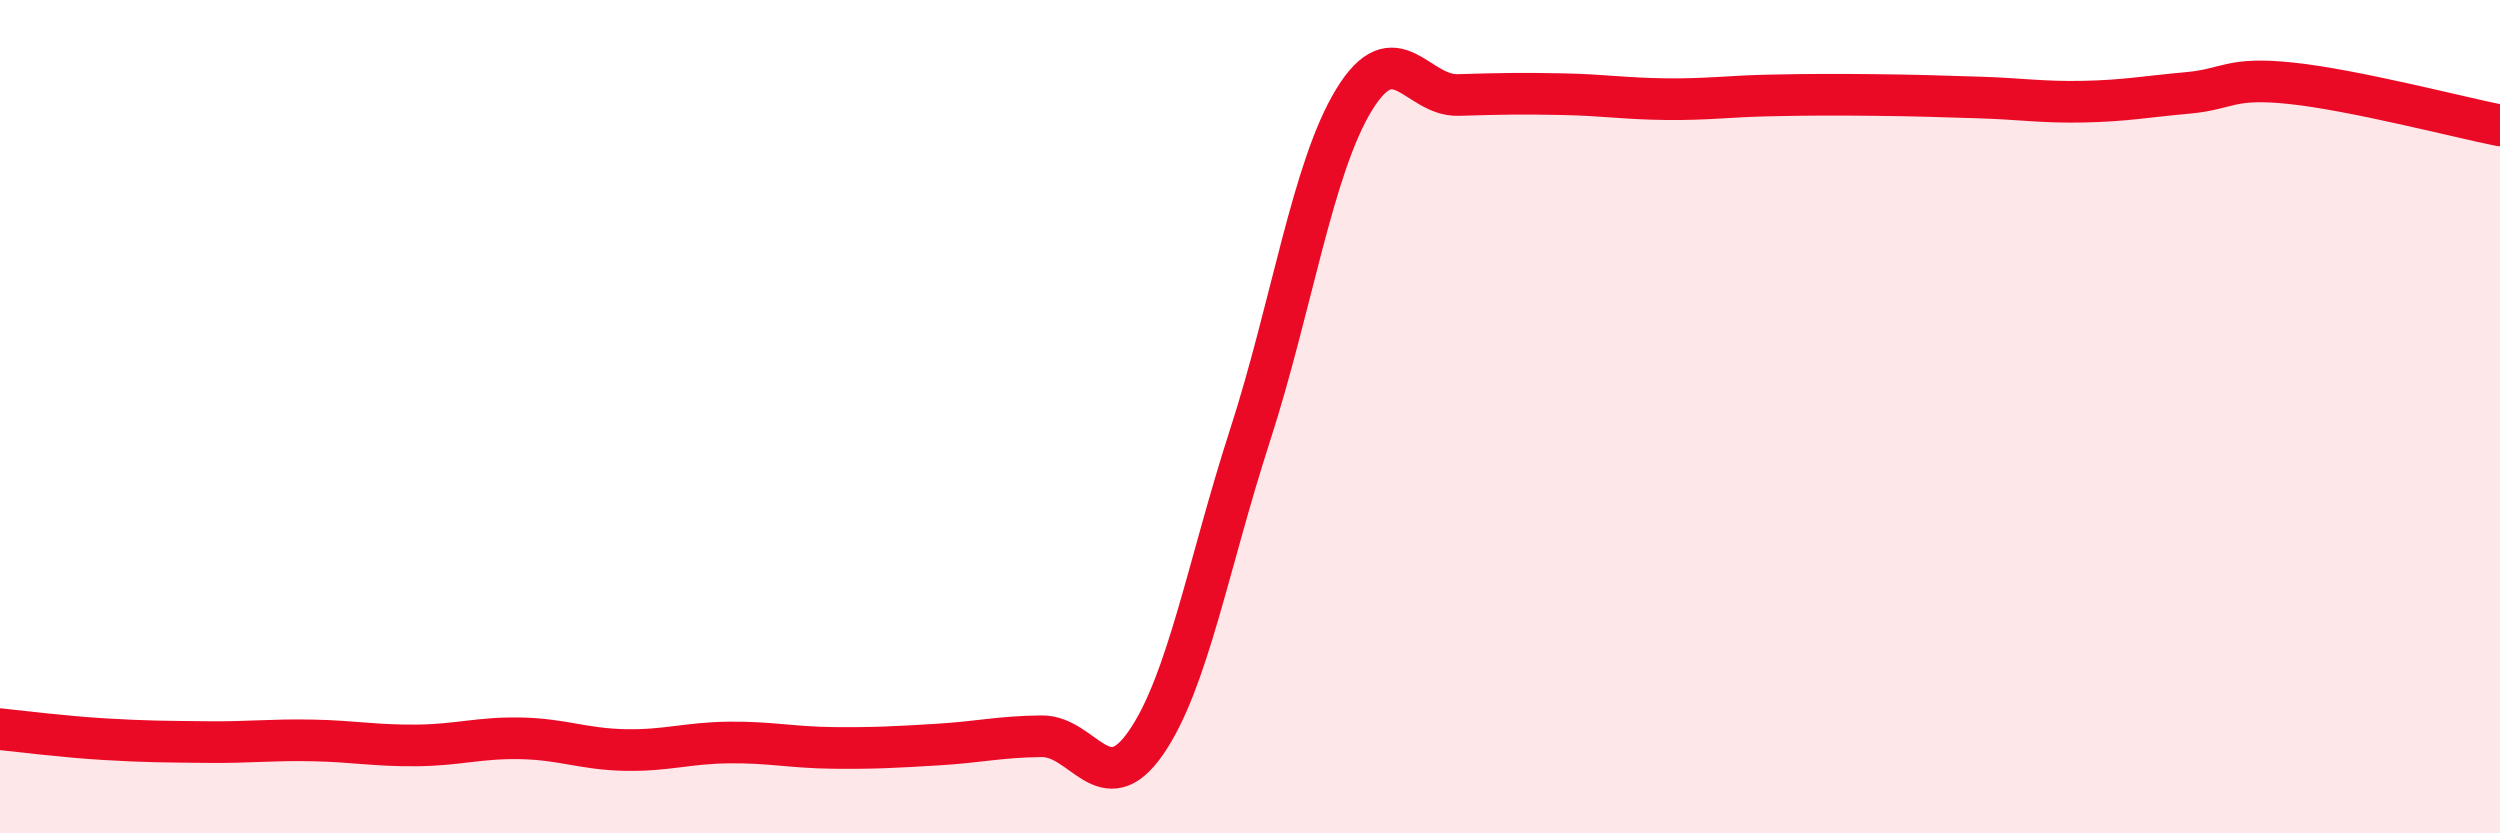
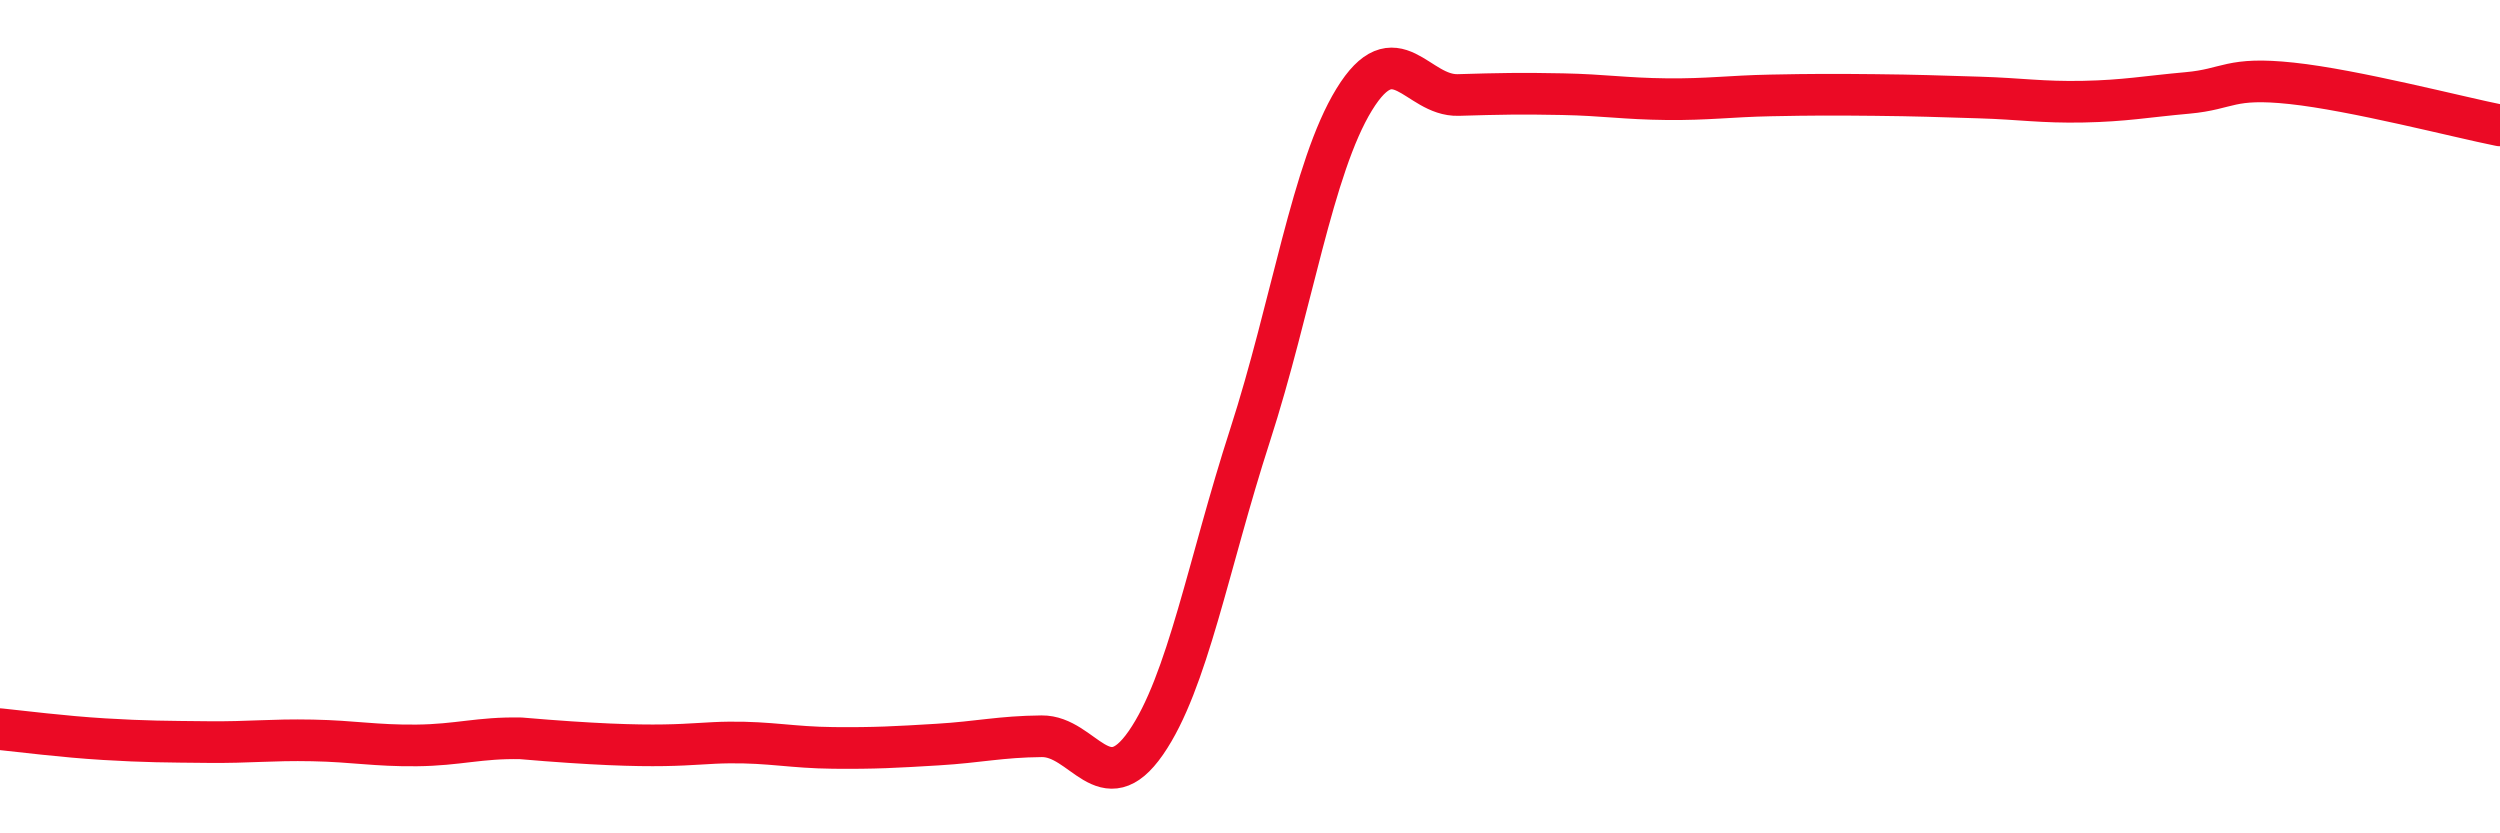
<svg xmlns="http://www.w3.org/2000/svg" width="60" height="20" viewBox="0 0 60 20">
-   <path d="M 0,17.5 C 0.5,17.55 1.5,17.68 2.5,17.74 C 3.5,17.8 4,17.8 5,17.81 C 6,17.82 6.5,17.75 7.5,17.77 C 8.5,17.79 9,17.9 10,17.89 C 11,17.88 11.5,17.7 12.5,17.72 C 13.5,17.74 14,17.98 15,18 C 16,18.02 16.5,17.83 17.5,17.82 C 18.5,17.81 19,17.94 20,17.95 C 21,17.96 21.5,17.93 22.5,17.87 C 23.5,17.81 24,17.68 25,17.67 C 26,17.66 26.5,19.27 27.5,17.83 C 28.5,16.39 29,13.54 30,10.45 C 31,7.36 31.5,4.02 32.5,2.39 C 33.5,0.76 34,2.31 35,2.28 C 36,2.25 36.5,2.24 37.5,2.26 C 38.5,2.28 39,2.37 40,2.38 C 41,2.39 41.5,2.31 42.5,2.29 C 43.5,2.27 44,2.27 45,2.28 C 46,2.29 46.5,2.31 47.5,2.34 C 48.5,2.37 49,2.46 50,2.44 C 51,2.42 51.5,2.32 52.5,2.23 C 53.5,2.14 53.5,1.84 55,2 C 56.5,2.16 59,2.81 60,3.01L60 20L0 20Z" fill="#EB0A25" opacity="0.1" stroke-linecap="round" stroke-linejoin="round" />
-   <path d="M 0,17.5 C 0.5,17.55 1.5,17.68 2.5,17.74 C 3.5,17.8 4,17.8 5,17.81 C 6,17.82 6.5,17.75 7.5,17.77 C 8.5,17.79 9,17.9 10,17.89 C 11,17.88 11.5,17.7 12.5,17.72 C 13.5,17.74 14,17.98 15,18 C 16,18.02 16.5,17.83 17.5,17.82 C 18.5,17.81 19,17.94 20,17.95 C 21,17.96 21.5,17.93 22.5,17.87 C 23.5,17.81 24,17.68 25,17.67 C 26,17.66 26.5,19.27 27.5,17.83 C 28.5,16.39 29,13.54 30,10.45 C 31,7.36 31.5,4.02 32.5,2.39 C 33.5,0.76 34,2.31 35,2.28 C 36,2.25 36.5,2.24 37.5,2.26 C 38.5,2.28 39,2.37 40,2.38 C 41,2.39 41.5,2.31 42.5,2.29 C 43.5,2.27 44,2.27 45,2.28 C 46,2.29 46.5,2.31 47.5,2.34 C 48.5,2.37 49,2.46 50,2.44 C 51,2.42 51.5,2.32 52.5,2.23 C 53.5,2.14 53.5,1.84 55,2 C 56.5,2.16 59,2.81 60,3.01" stroke="#EB0A25" stroke-width="1" fill="none" stroke-linecap="round" stroke-linejoin="round" />
+   <path d="M 0,17.5 C 0.5,17.55 1.5,17.68 2.5,17.74 C 3.5,17.8 4,17.8 5,17.81 C 6,17.82 6.5,17.75 7.5,17.77 C 8.5,17.79 9,17.9 10,17.89 C 11,17.88 11.5,17.7 12.5,17.72 C 16,18.02 16.5,17.83 17.5,17.82 C 18.5,17.81 19,17.94 20,17.95 C 21,17.96 21.5,17.93 22.5,17.87 C 23.5,17.81 24,17.68 25,17.67 C 26,17.66 26.5,19.27 27.5,17.83 C 28.5,16.39 29,13.54 30,10.45 C 31,7.36 31.5,4.02 32.5,2.39 C 33.5,0.76 34,2.31 35,2.28 C 36,2.25 36.5,2.24 37.5,2.26 C 38.5,2.28 39,2.37 40,2.38 C 41,2.39 41.5,2.31 42.5,2.29 C 43.5,2.27 44,2.27 45,2.28 C 46,2.29 46.5,2.31 47.5,2.34 C 48.5,2.37 49,2.46 50,2.44 C 51,2.42 51.5,2.32 52.5,2.23 C 53.5,2.14 53.5,1.84 55,2 C 56.5,2.16 59,2.81 60,3.01" stroke="#EB0A25" stroke-width="1" fill="none" stroke-linecap="round" stroke-linejoin="round" />
</svg>